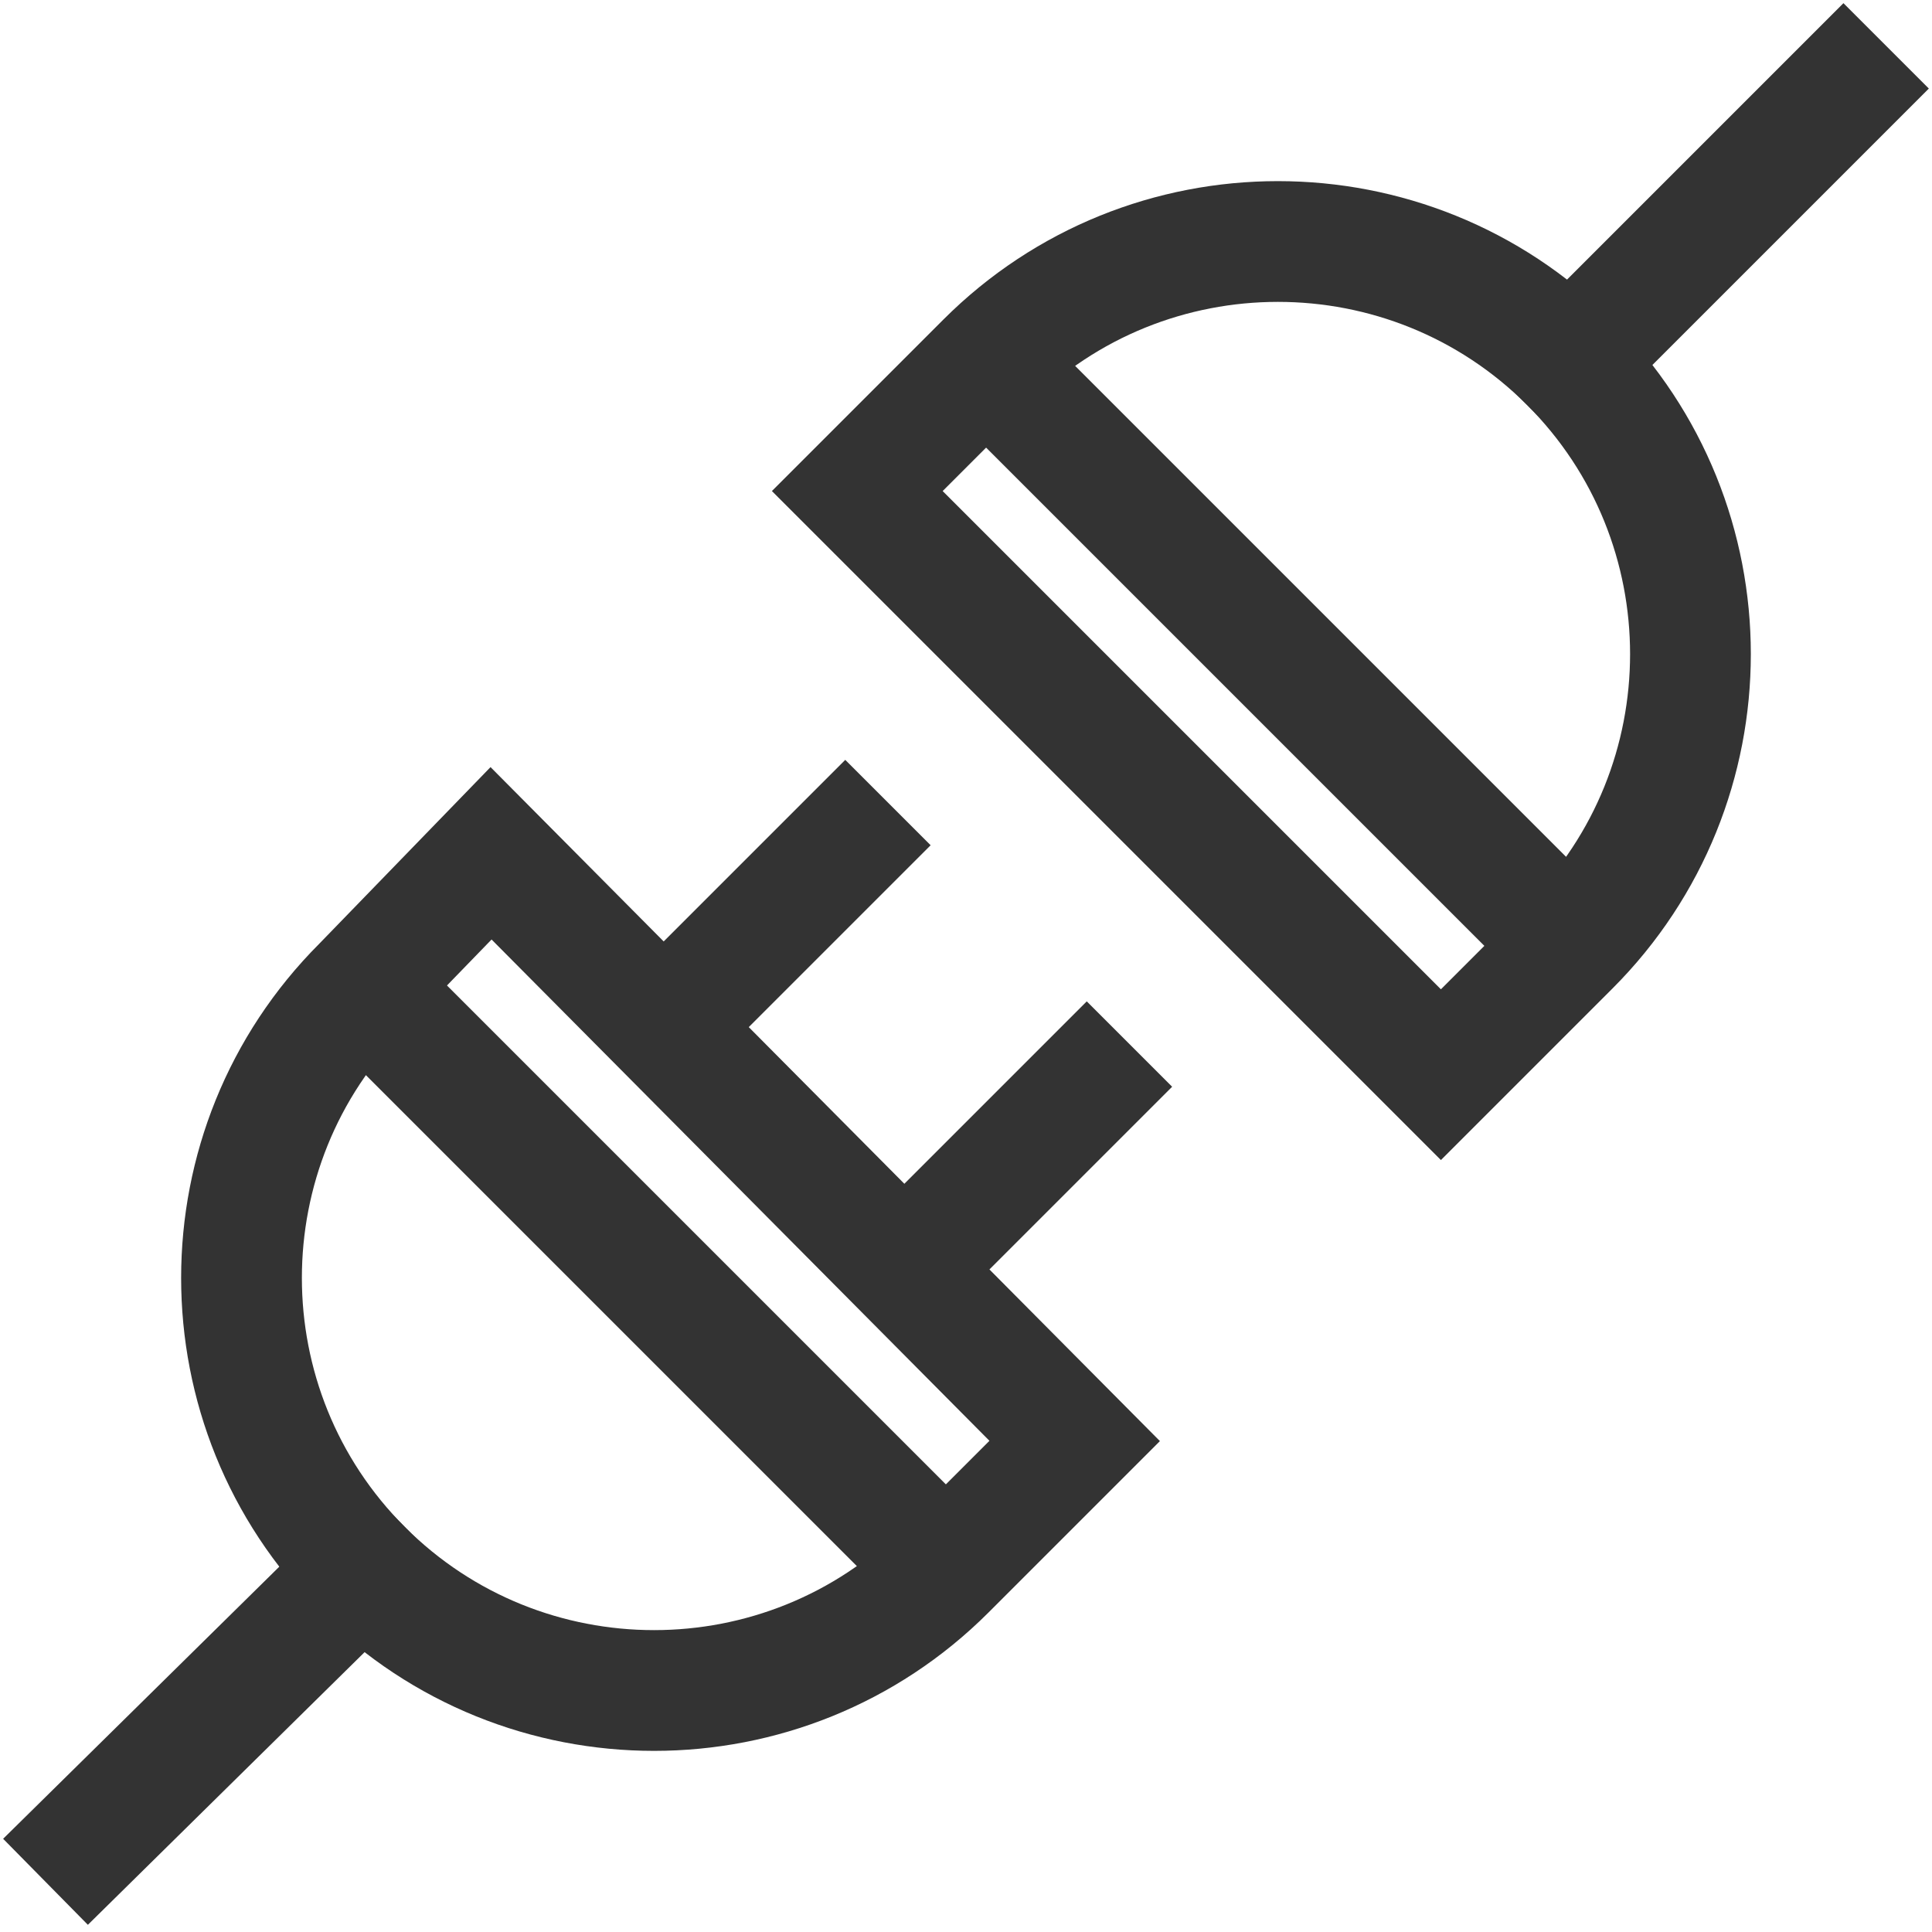
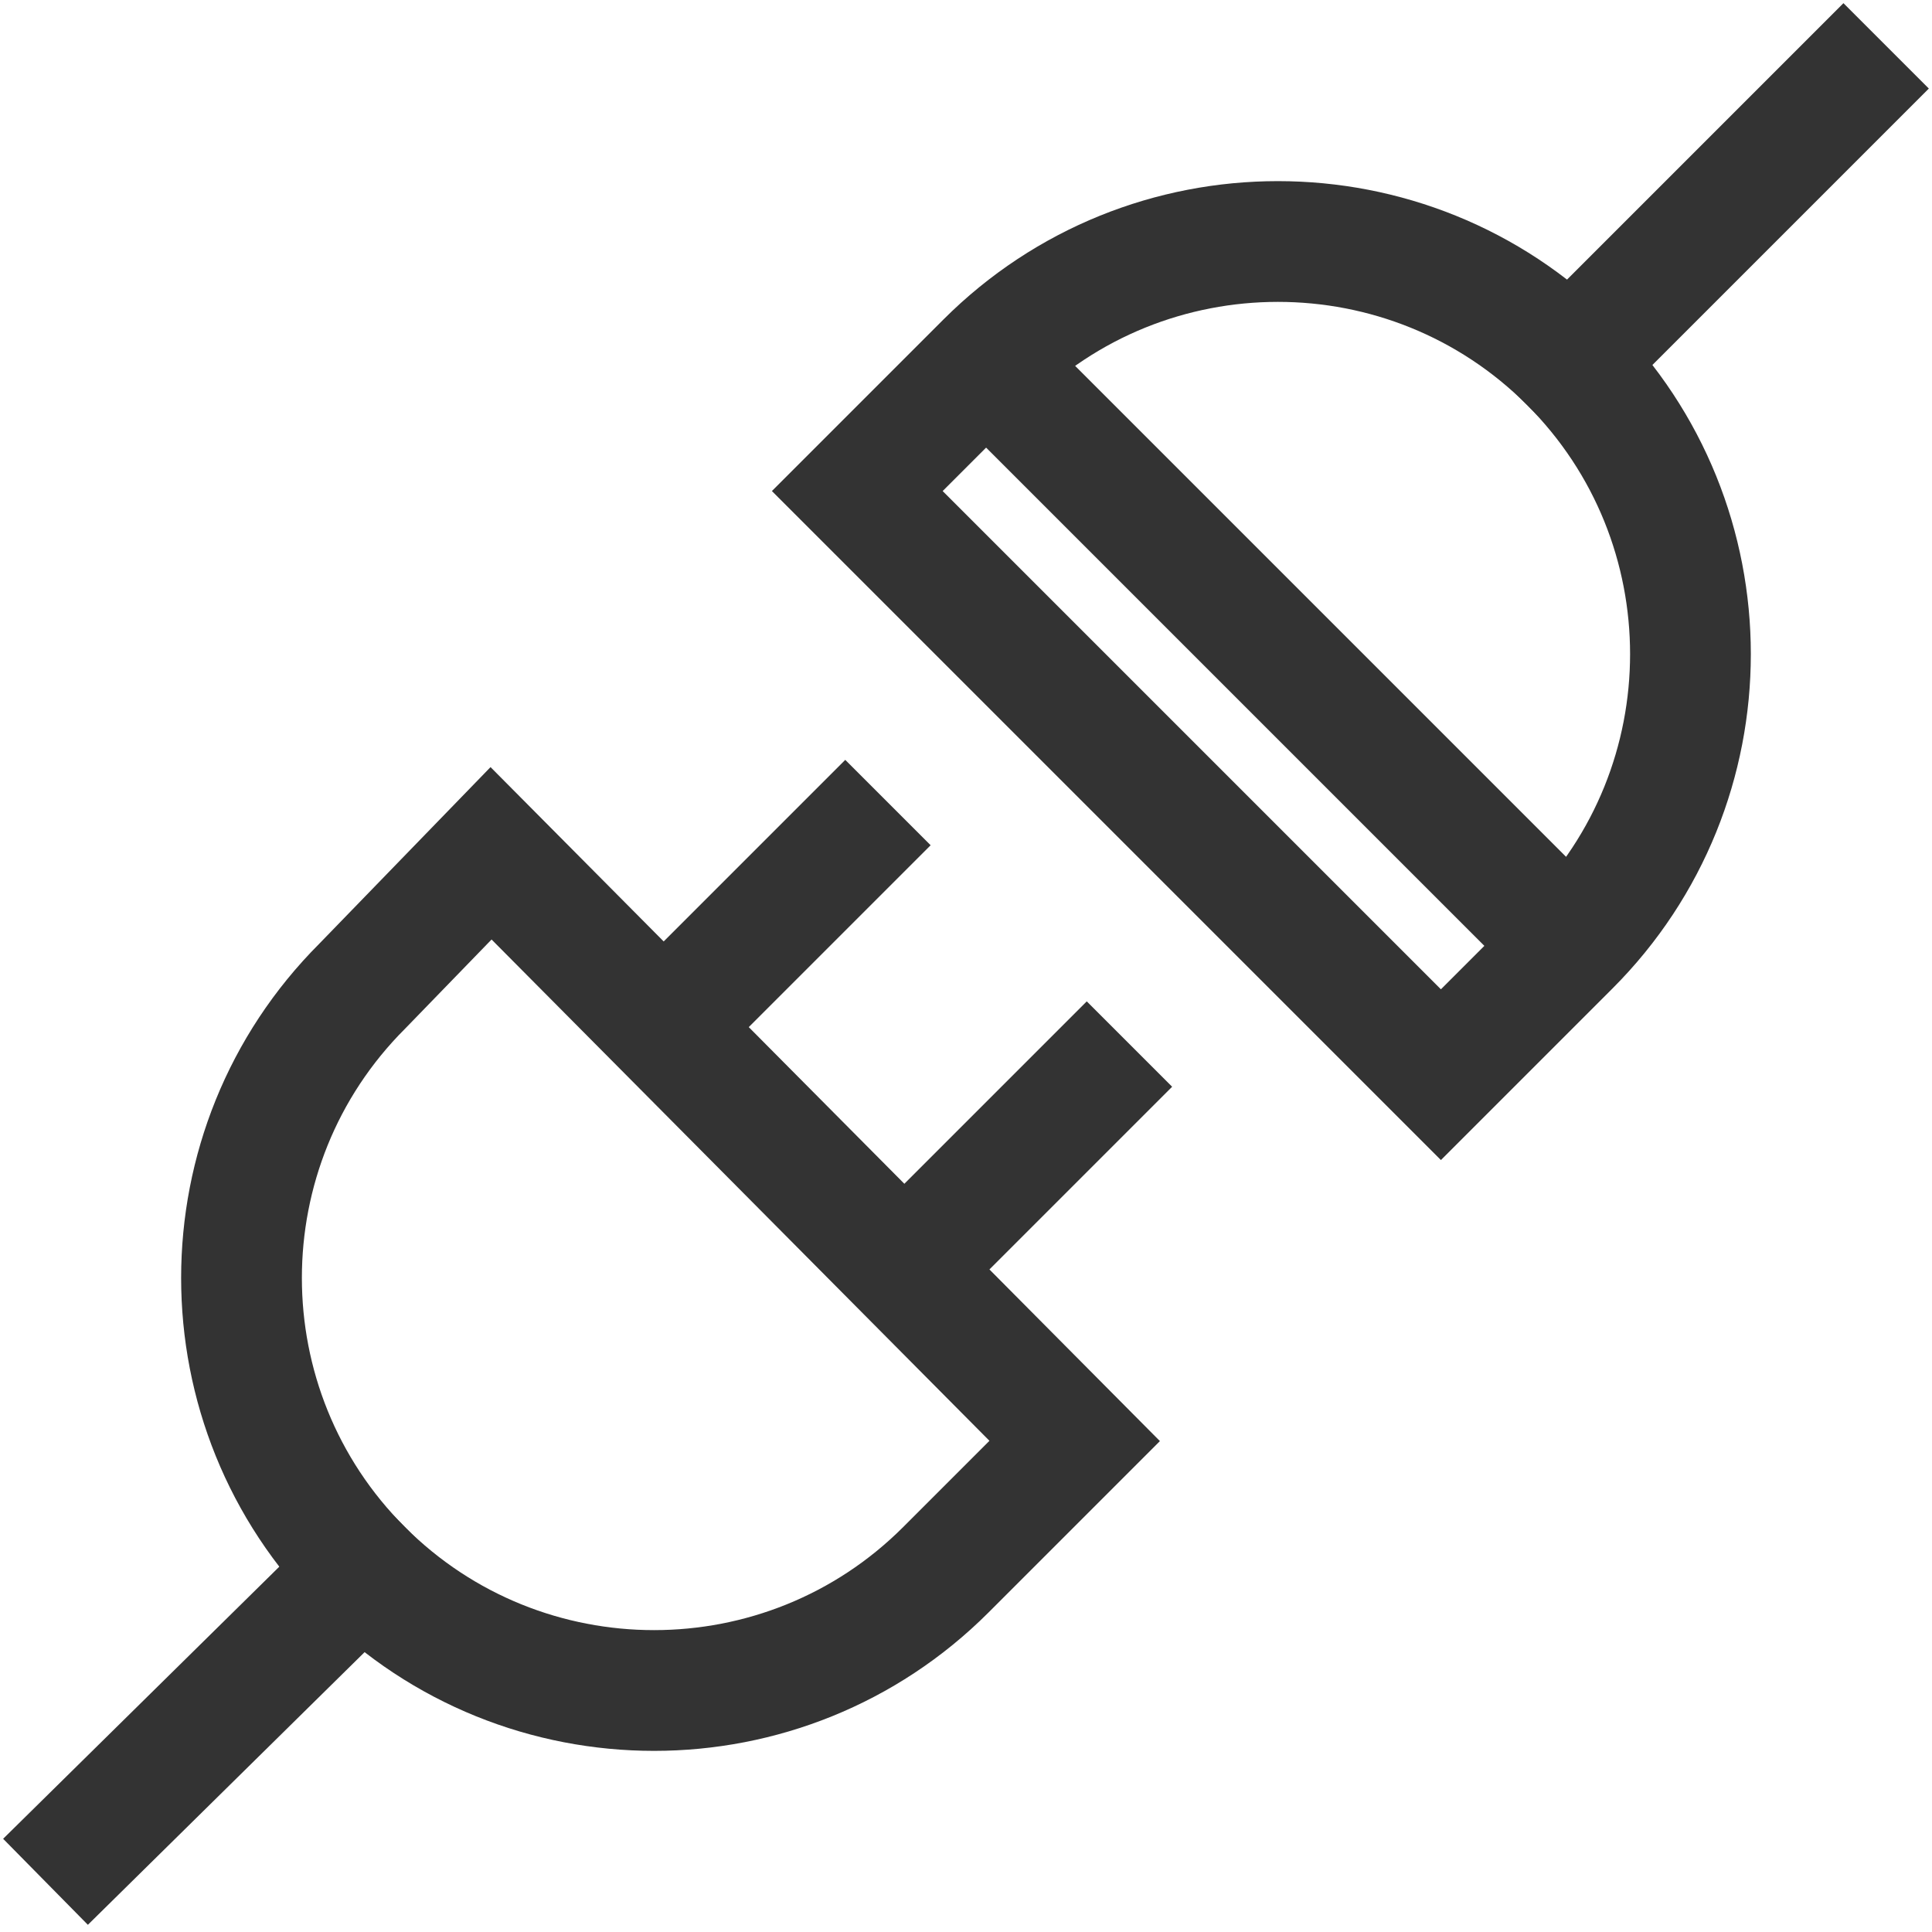
<svg xmlns="http://www.w3.org/2000/svg" width="48" height="48" viewBox="0 0 48 48" fill="none">
  <path d="M24.5 9L39 23.5" stroke="#333333" stroke-width="3" stroke-miterlimit="10" />
  <path d="M2.199 45.7L8.999 39" stroke="#333333" stroke-width="3" stroke-miterlimit="10" stroke-linecap="square" />
  <path d="M21 21L16.5 25.5" stroke="#333333" stroke-width="3" stroke-miterlimit="10" stroke-linecap="square" />
  <path d="M27 27L22.5 31.5" stroke="#333333" stroke-width="3" stroke-miterlimit="10" stroke-linecap="square" />
  <path d="M12.2 21.2L9 24.5C5 28.5 5 35 9 39C13 43 19.5 43 23.5 39L26.7 35.8L12.2 21.2Z" stroke="#333333" stroke-width="3" stroke-miterlimit="10" stroke-linecap="square" />
  <path d="M45.8 2.2L39 9" stroke="#333333" stroke-width="3" stroke-miterlimit="10" stroke-linecap="square" />
  <path d="M35.799 26.7L38.999 23.5C42.999 19.5 42.999 13 38.999 9C34.999 5 28.499 5 24.499 9L21.299 12.2L35.799 26.7Z" stroke="#333333" stroke-width="3" stroke-miterlimit="10" stroke-linecap="square" />
-   <path d="M9 24.5L23.5 39" stroke="#333333" stroke-width="3" stroke-miterlimit="10" />
</svg>